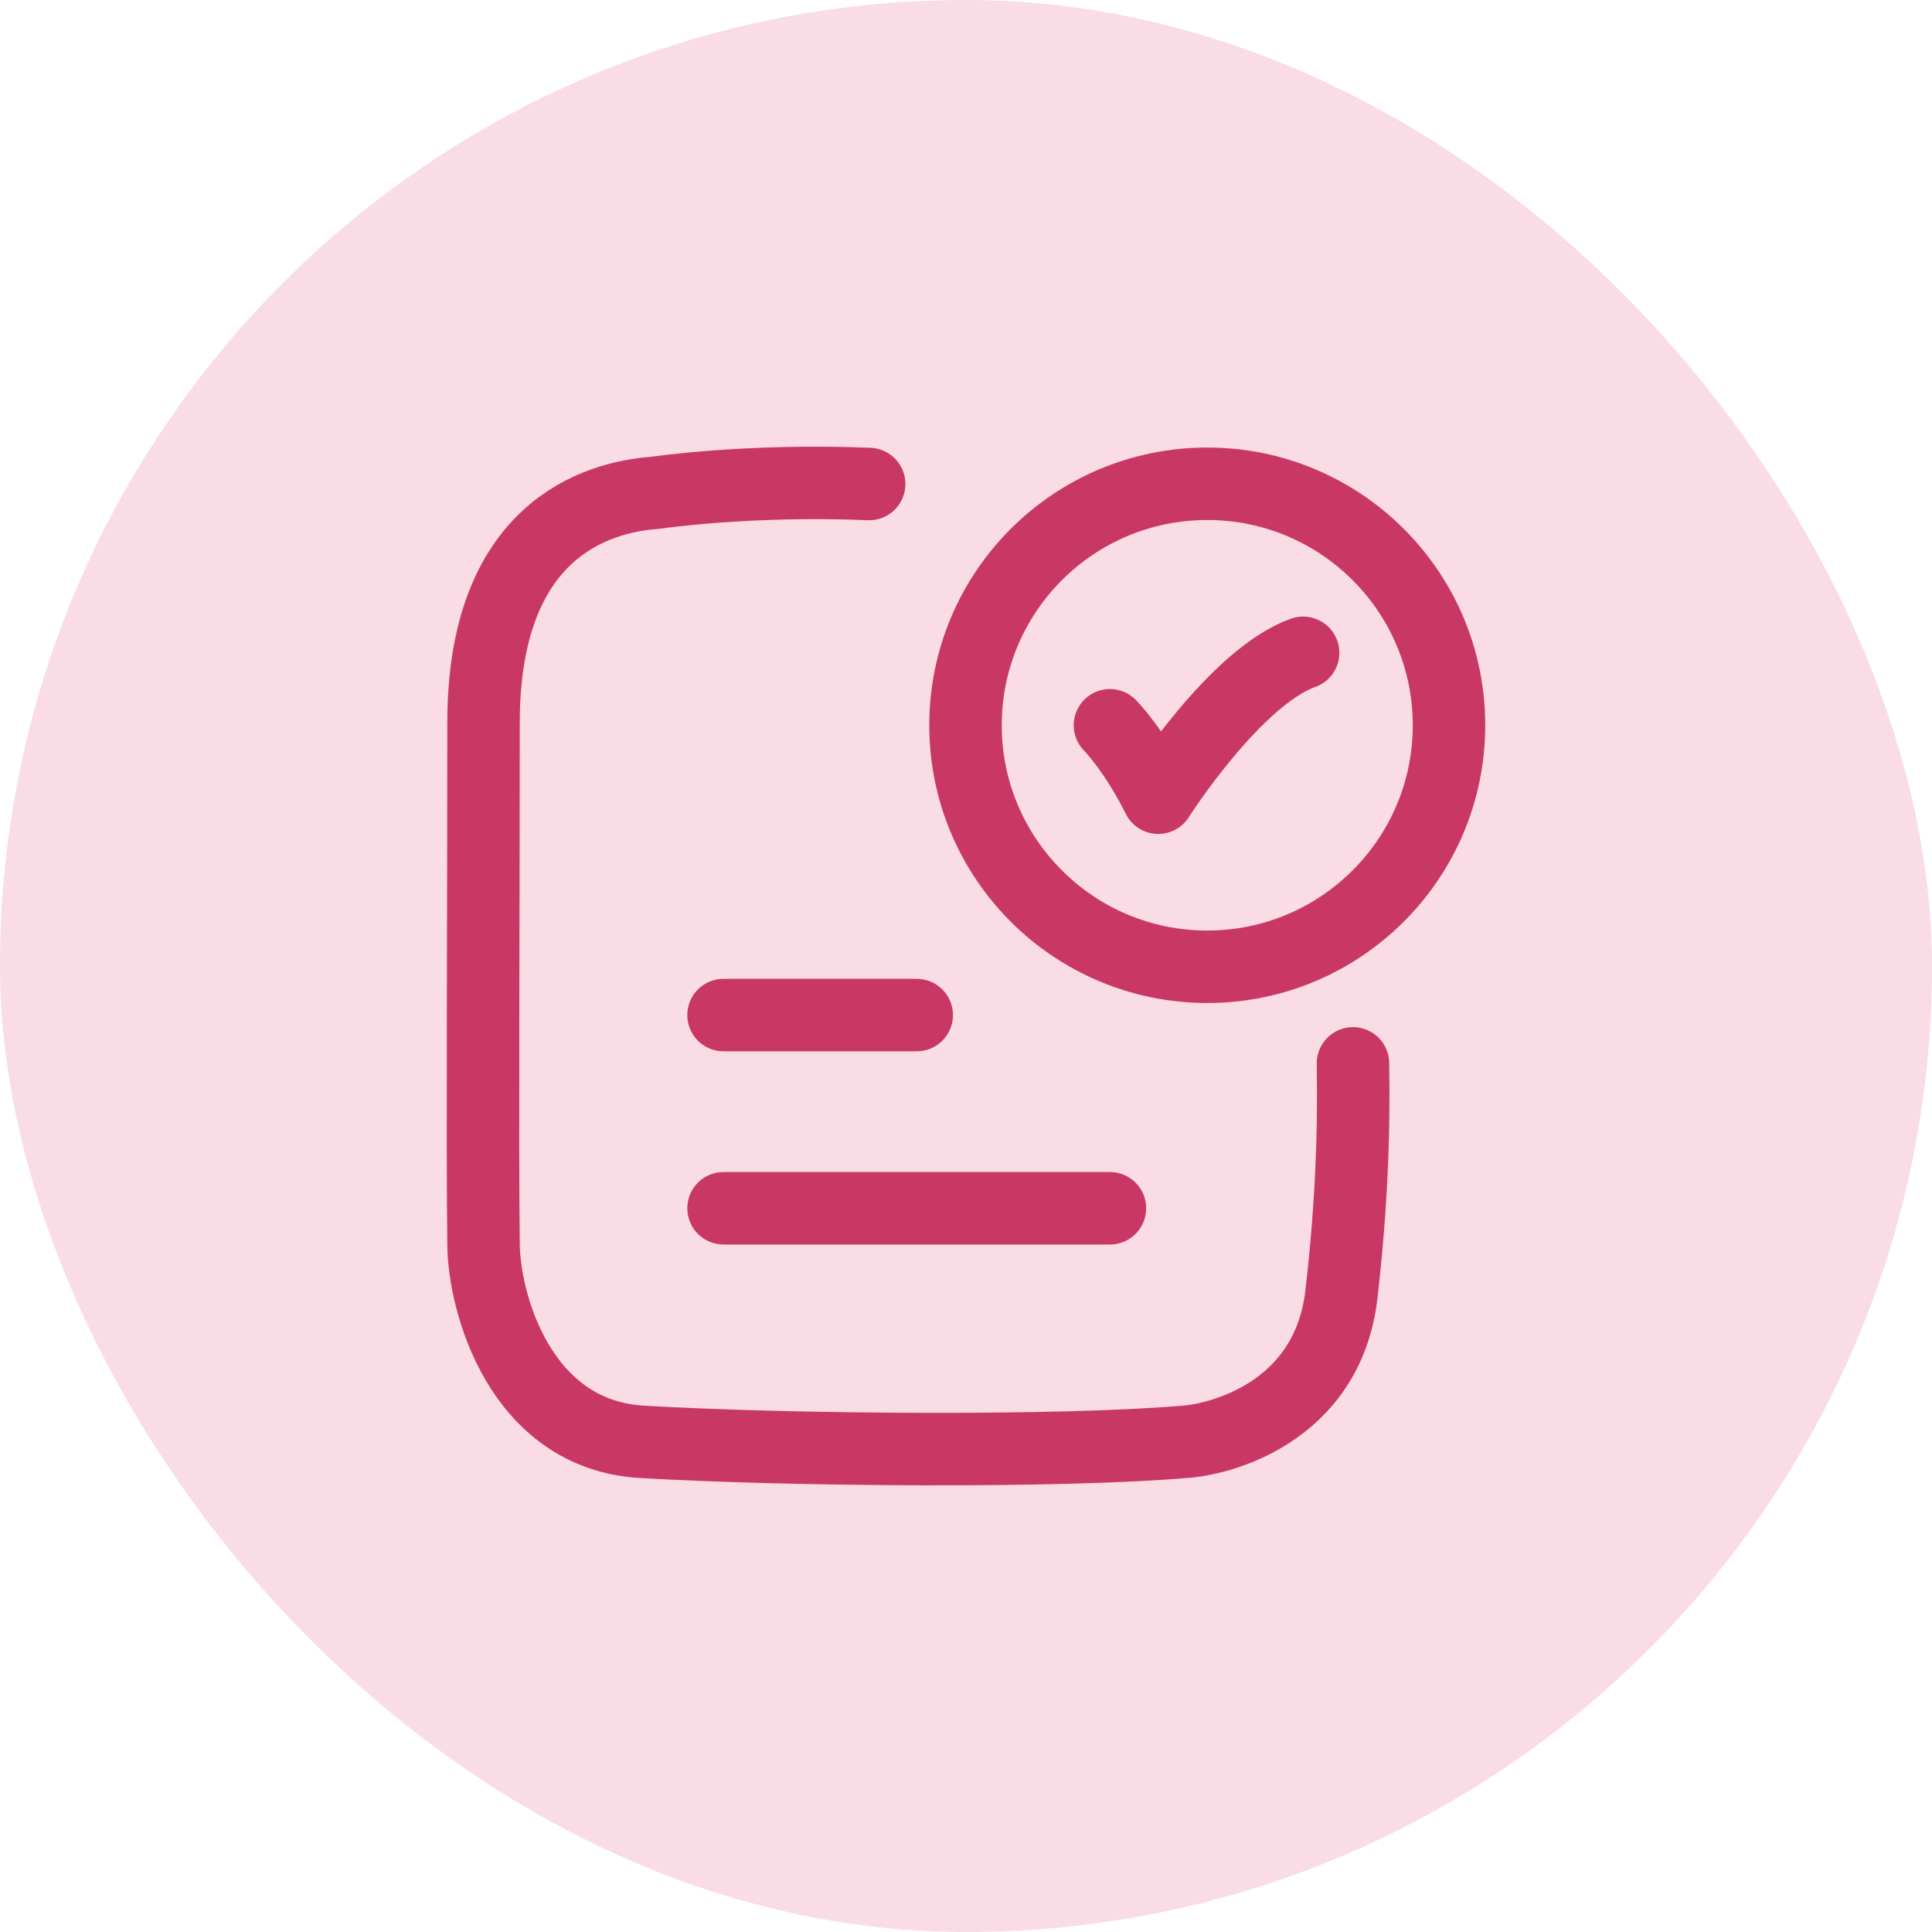
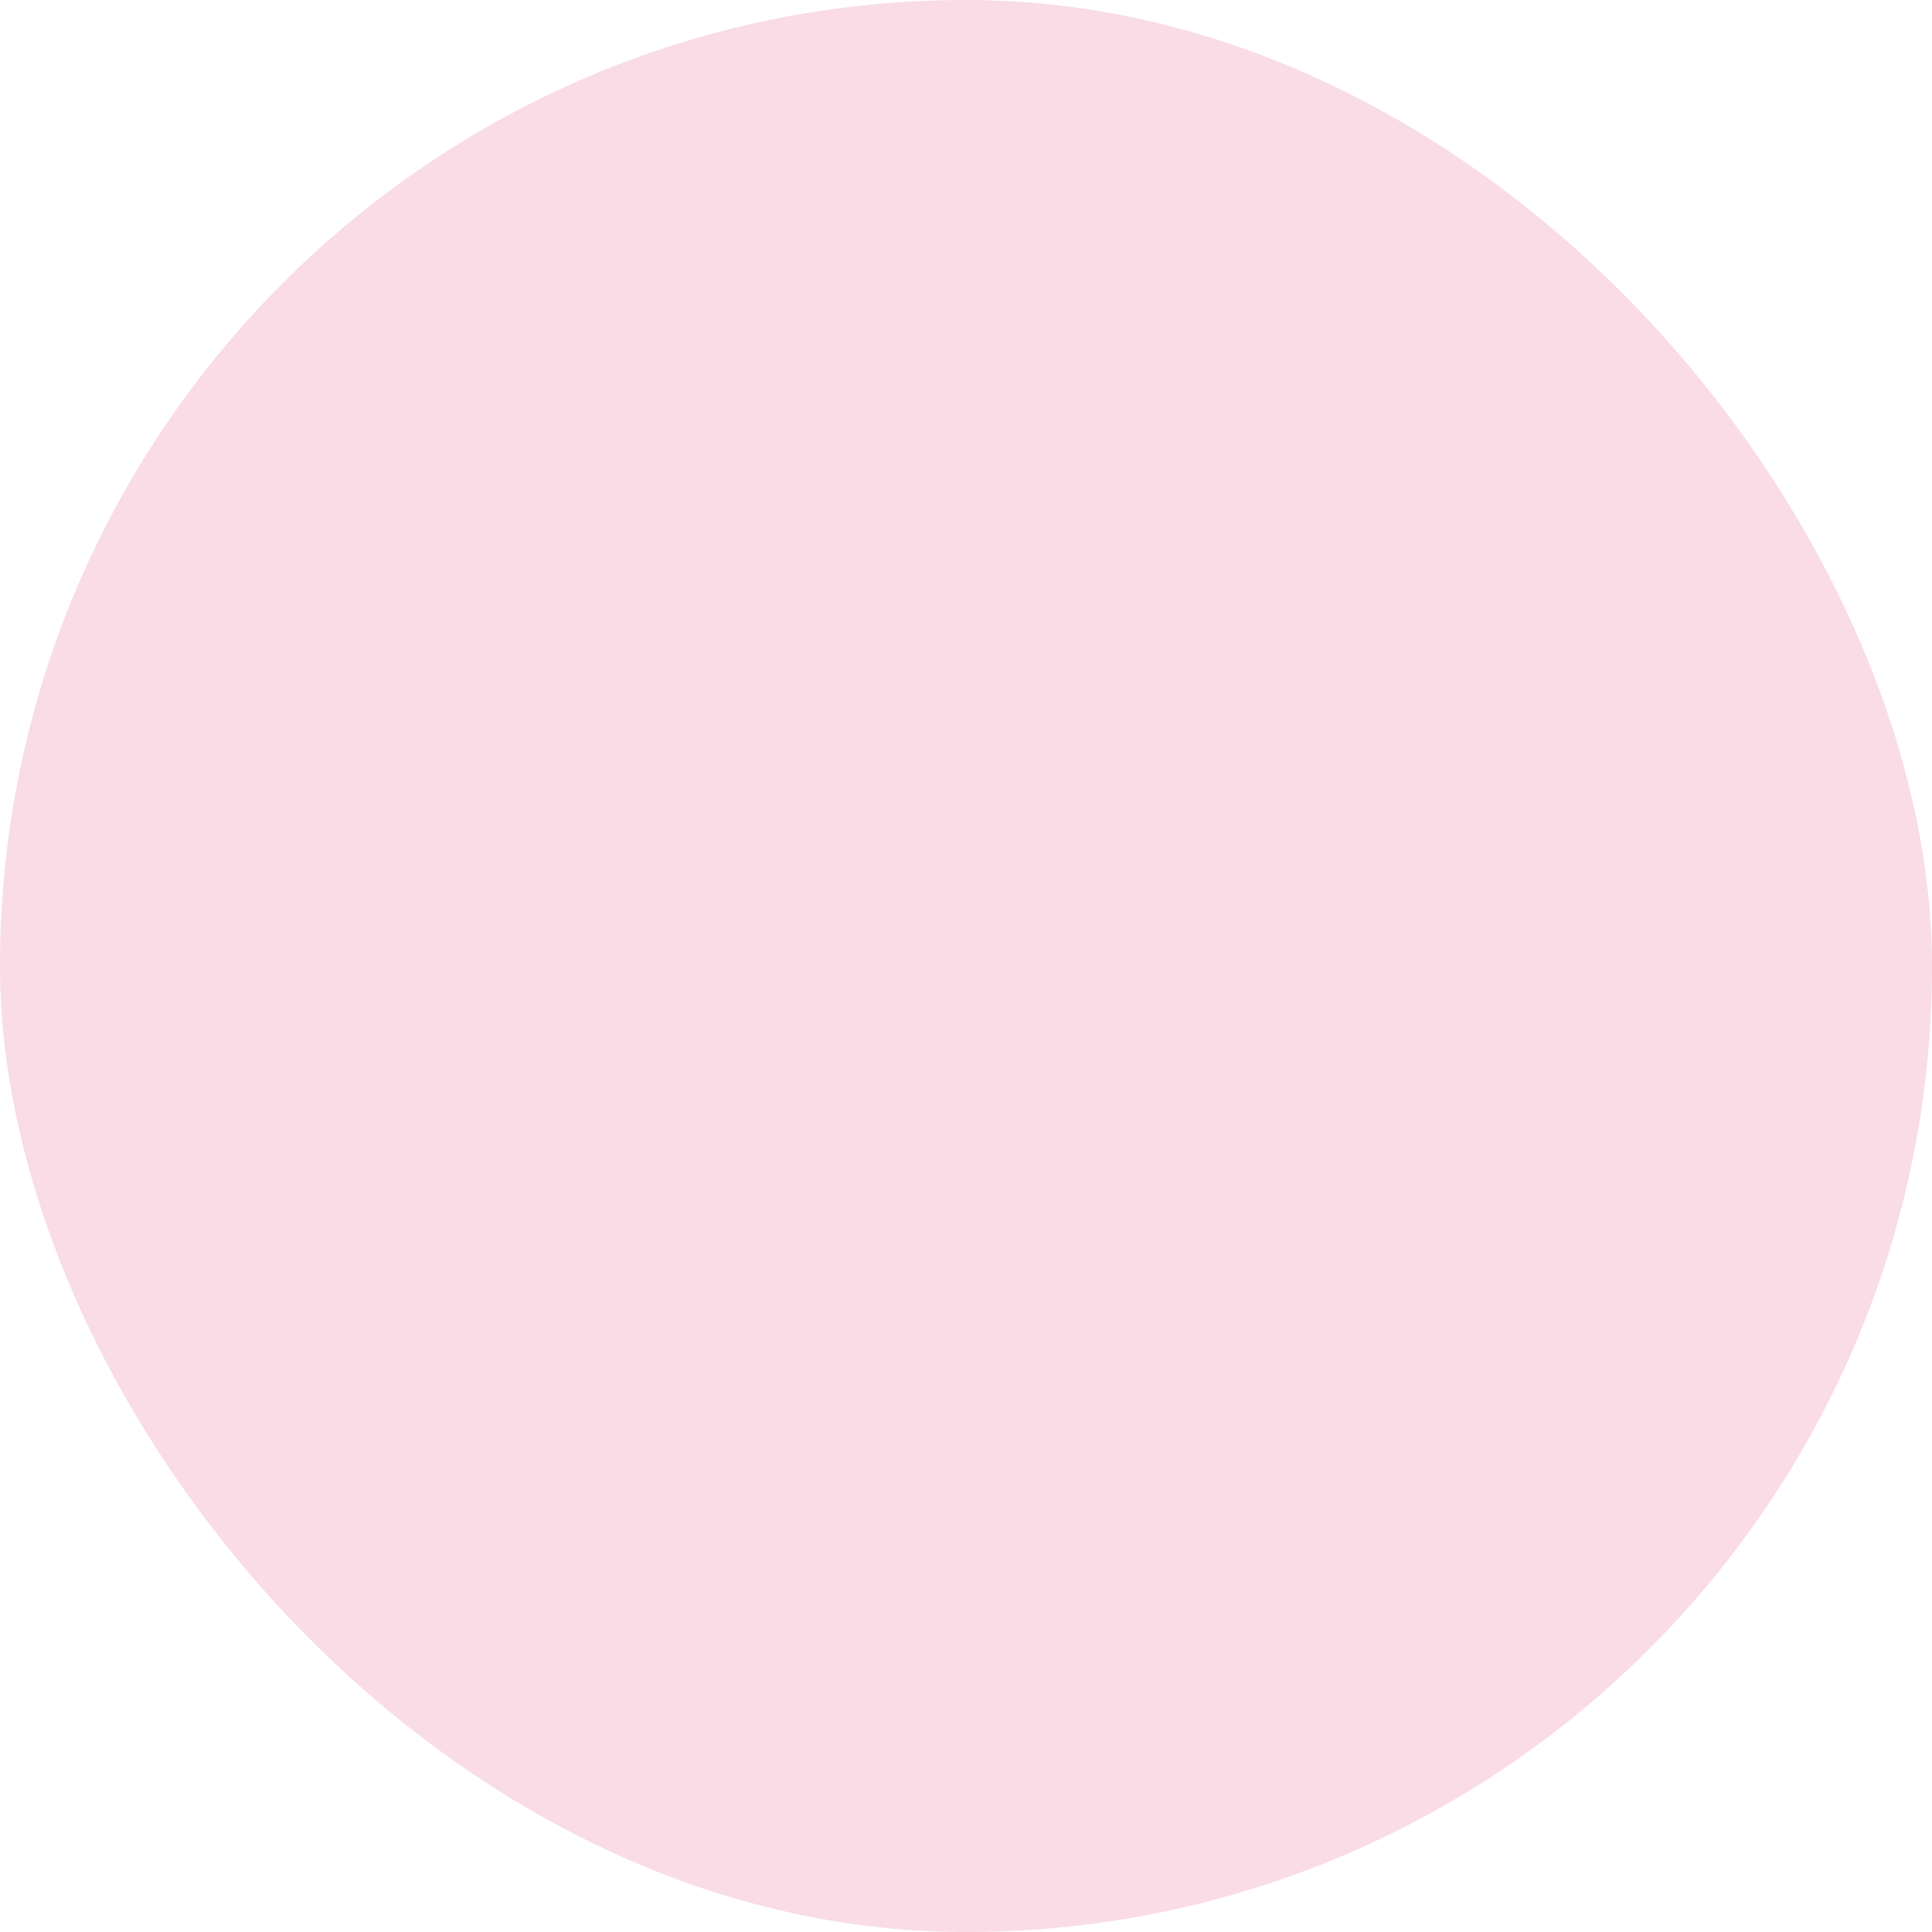
<svg xmlns="http://www.w3.org/2000/svg" width="40" height="40" viewBox="0 0 40 40" fill="none">
  <rect width="40" height="40" rx="20" fill="#F9DCE5" />
-   <path d="M22.98 15.016C22.98 15.016 23.48 15.516 23.98 16.516C23.98 16.516 25.569 14.016 26.98 13.516" stroke="#C93764" stroke-width="1.5" stroke-linecap="round" stroke-linejoin="round" />
-   <path d="M17.995 10.021C15.496 9.916 13.566 10.203 13.566 10.203C12.347 10.291 10.011 10.974 10.011 14.965C10.011 18.921 9.986 23.799 10.011 25.744C10.011 26.932 10.747 29.703 13.293 29.852C16.388 30.032 21.963 30.071 24.52 29.852C25.205 29.813 27.485 29.276 27.773 26.796C28.072 24.226 28.012 22.441 28.012 22.016" stroke="#C93764" stroke-width="1.5" stroke-linecap="round" stroke-linejoin="round" />
-   <path d="M30 15.016C30 17.777 27.759 20.016 24.995 20.016C22.231 20.016 19.99 17.777 19.99 15.016C19.99 12.254 22.231 10.016 24.995 10.016C27.759 10.016 30 12.254 30 15.016Z" stroke="#C93764" stroke-width="1.5" stroke-linecap="round" />
-   <path d="M14.98 21.016H18.98" stroke="#C93764" stroke-width="1.5" stroke-linecap="round" />
-   <path d="M14.98 25.016H22.98" stroke="#C93764" stroke-width="1.5" stroke-linecap="round" />
</svg>